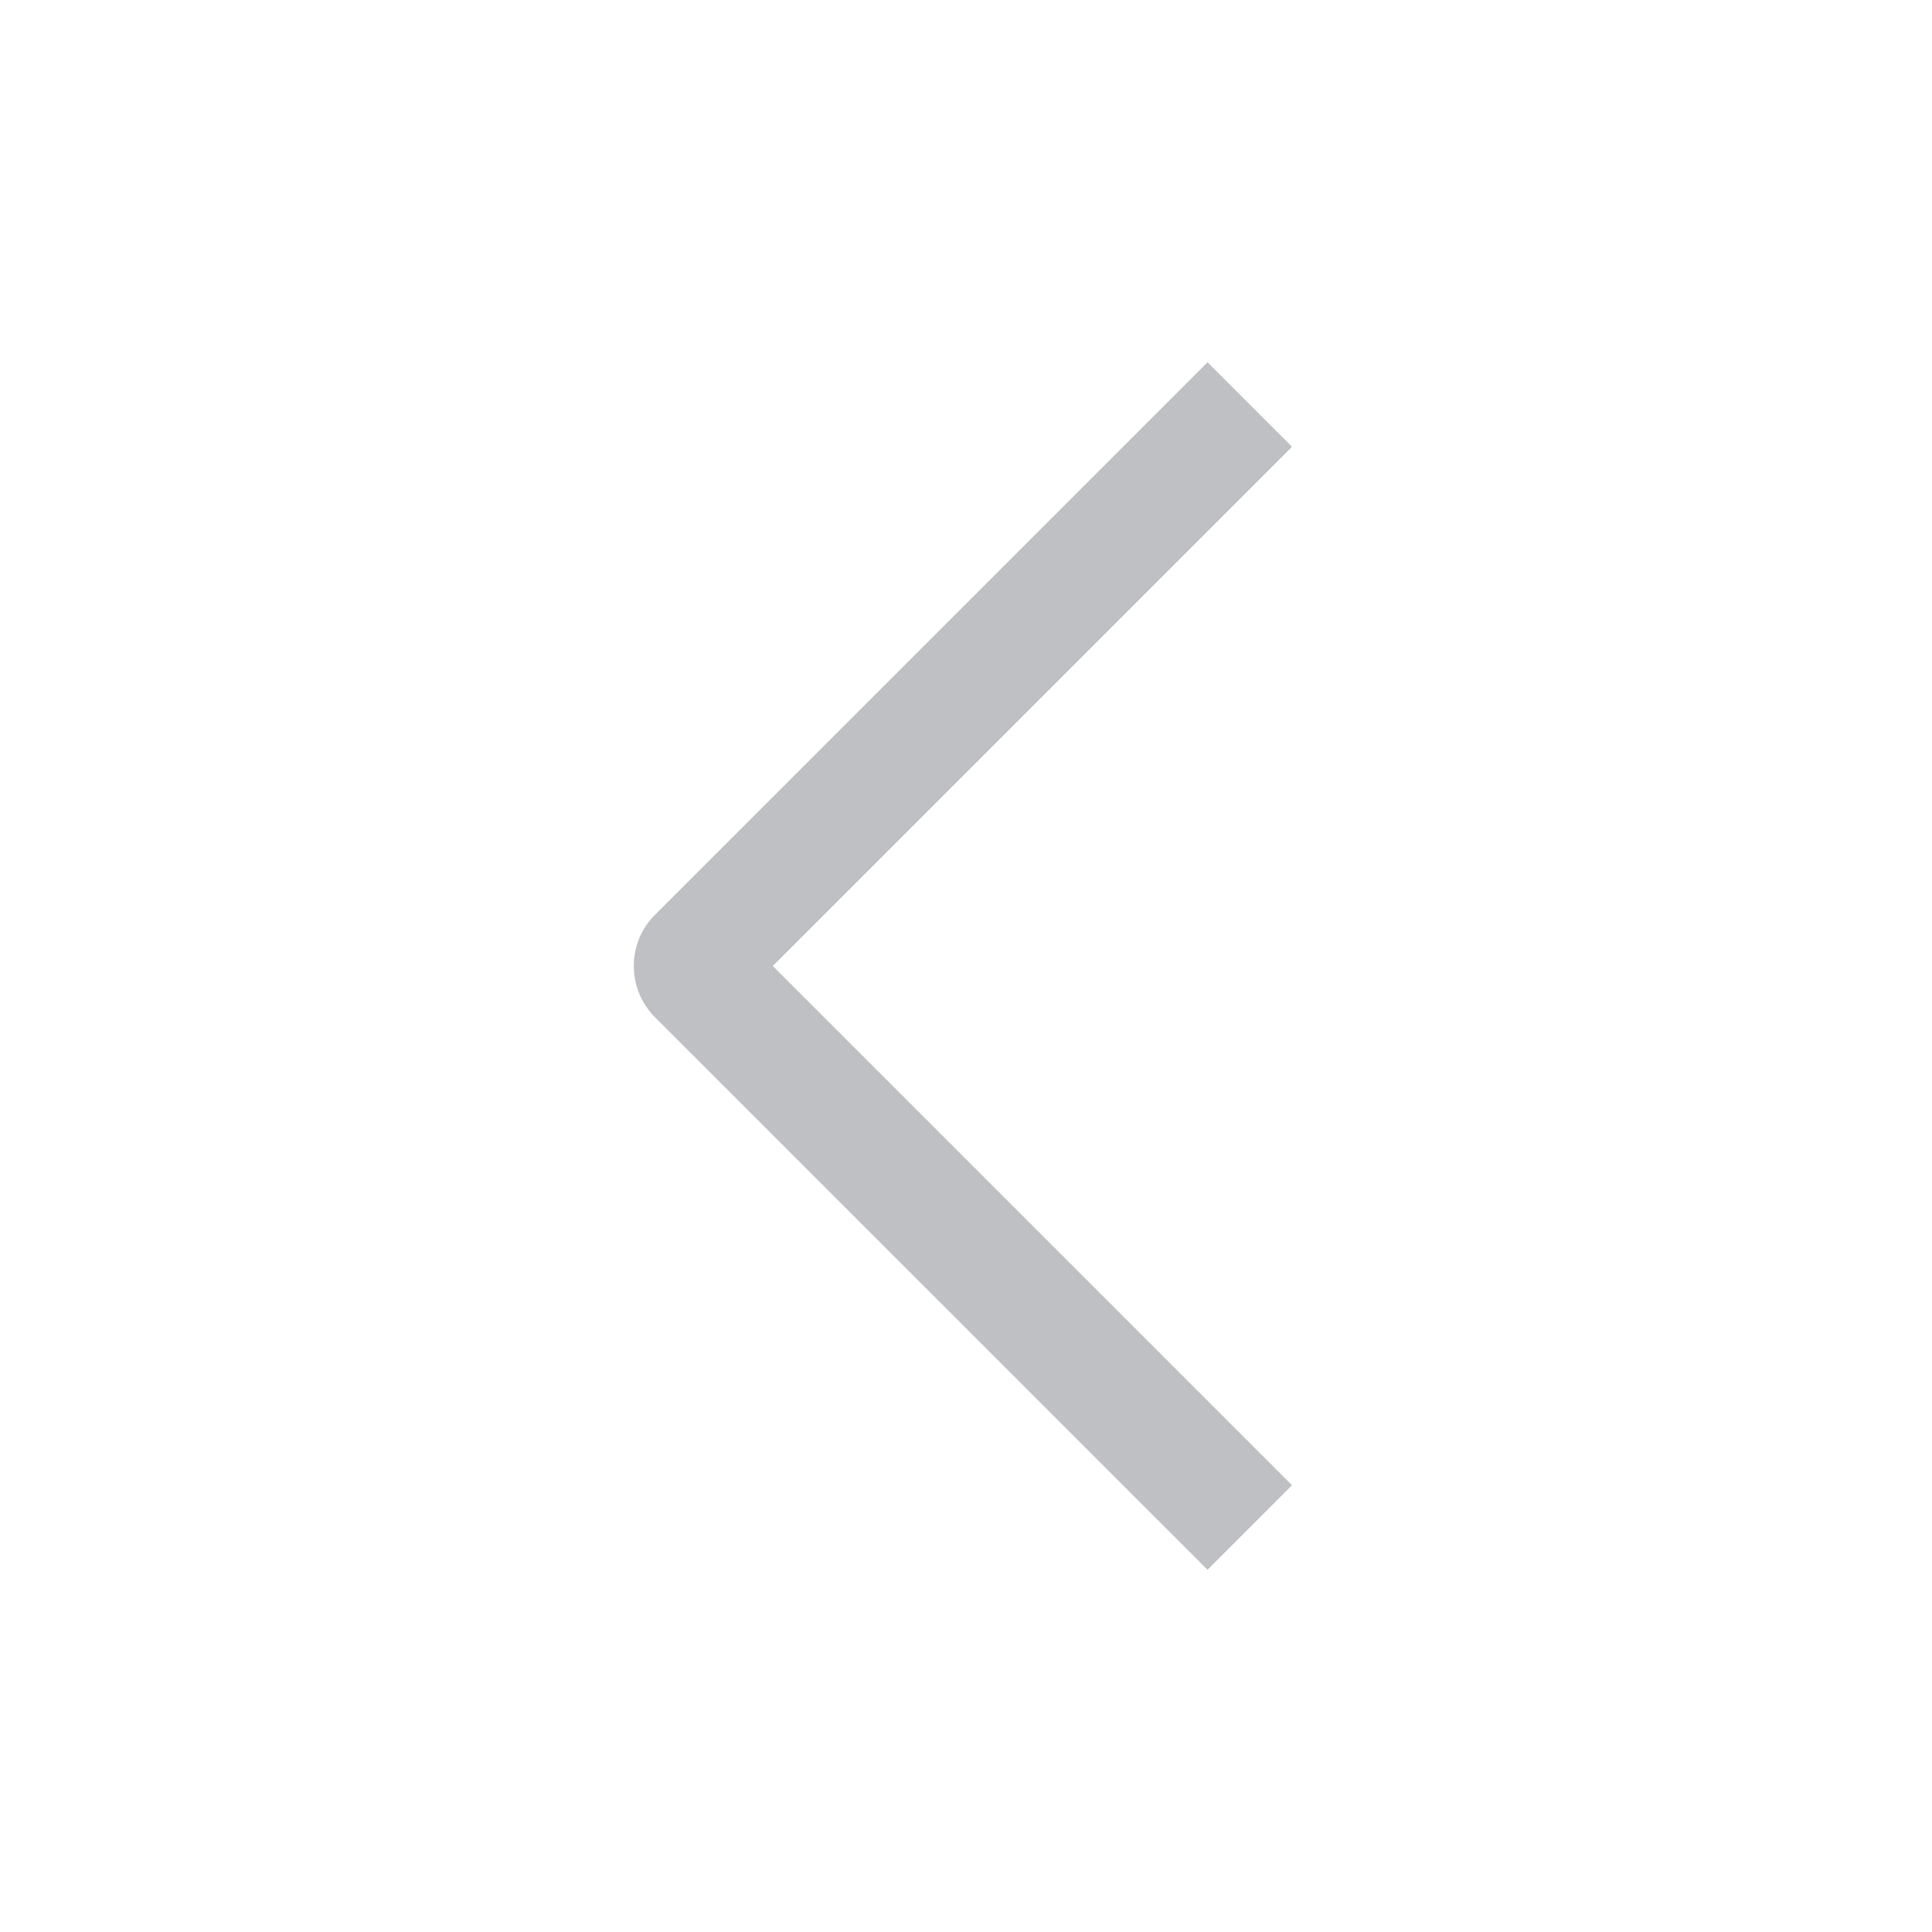
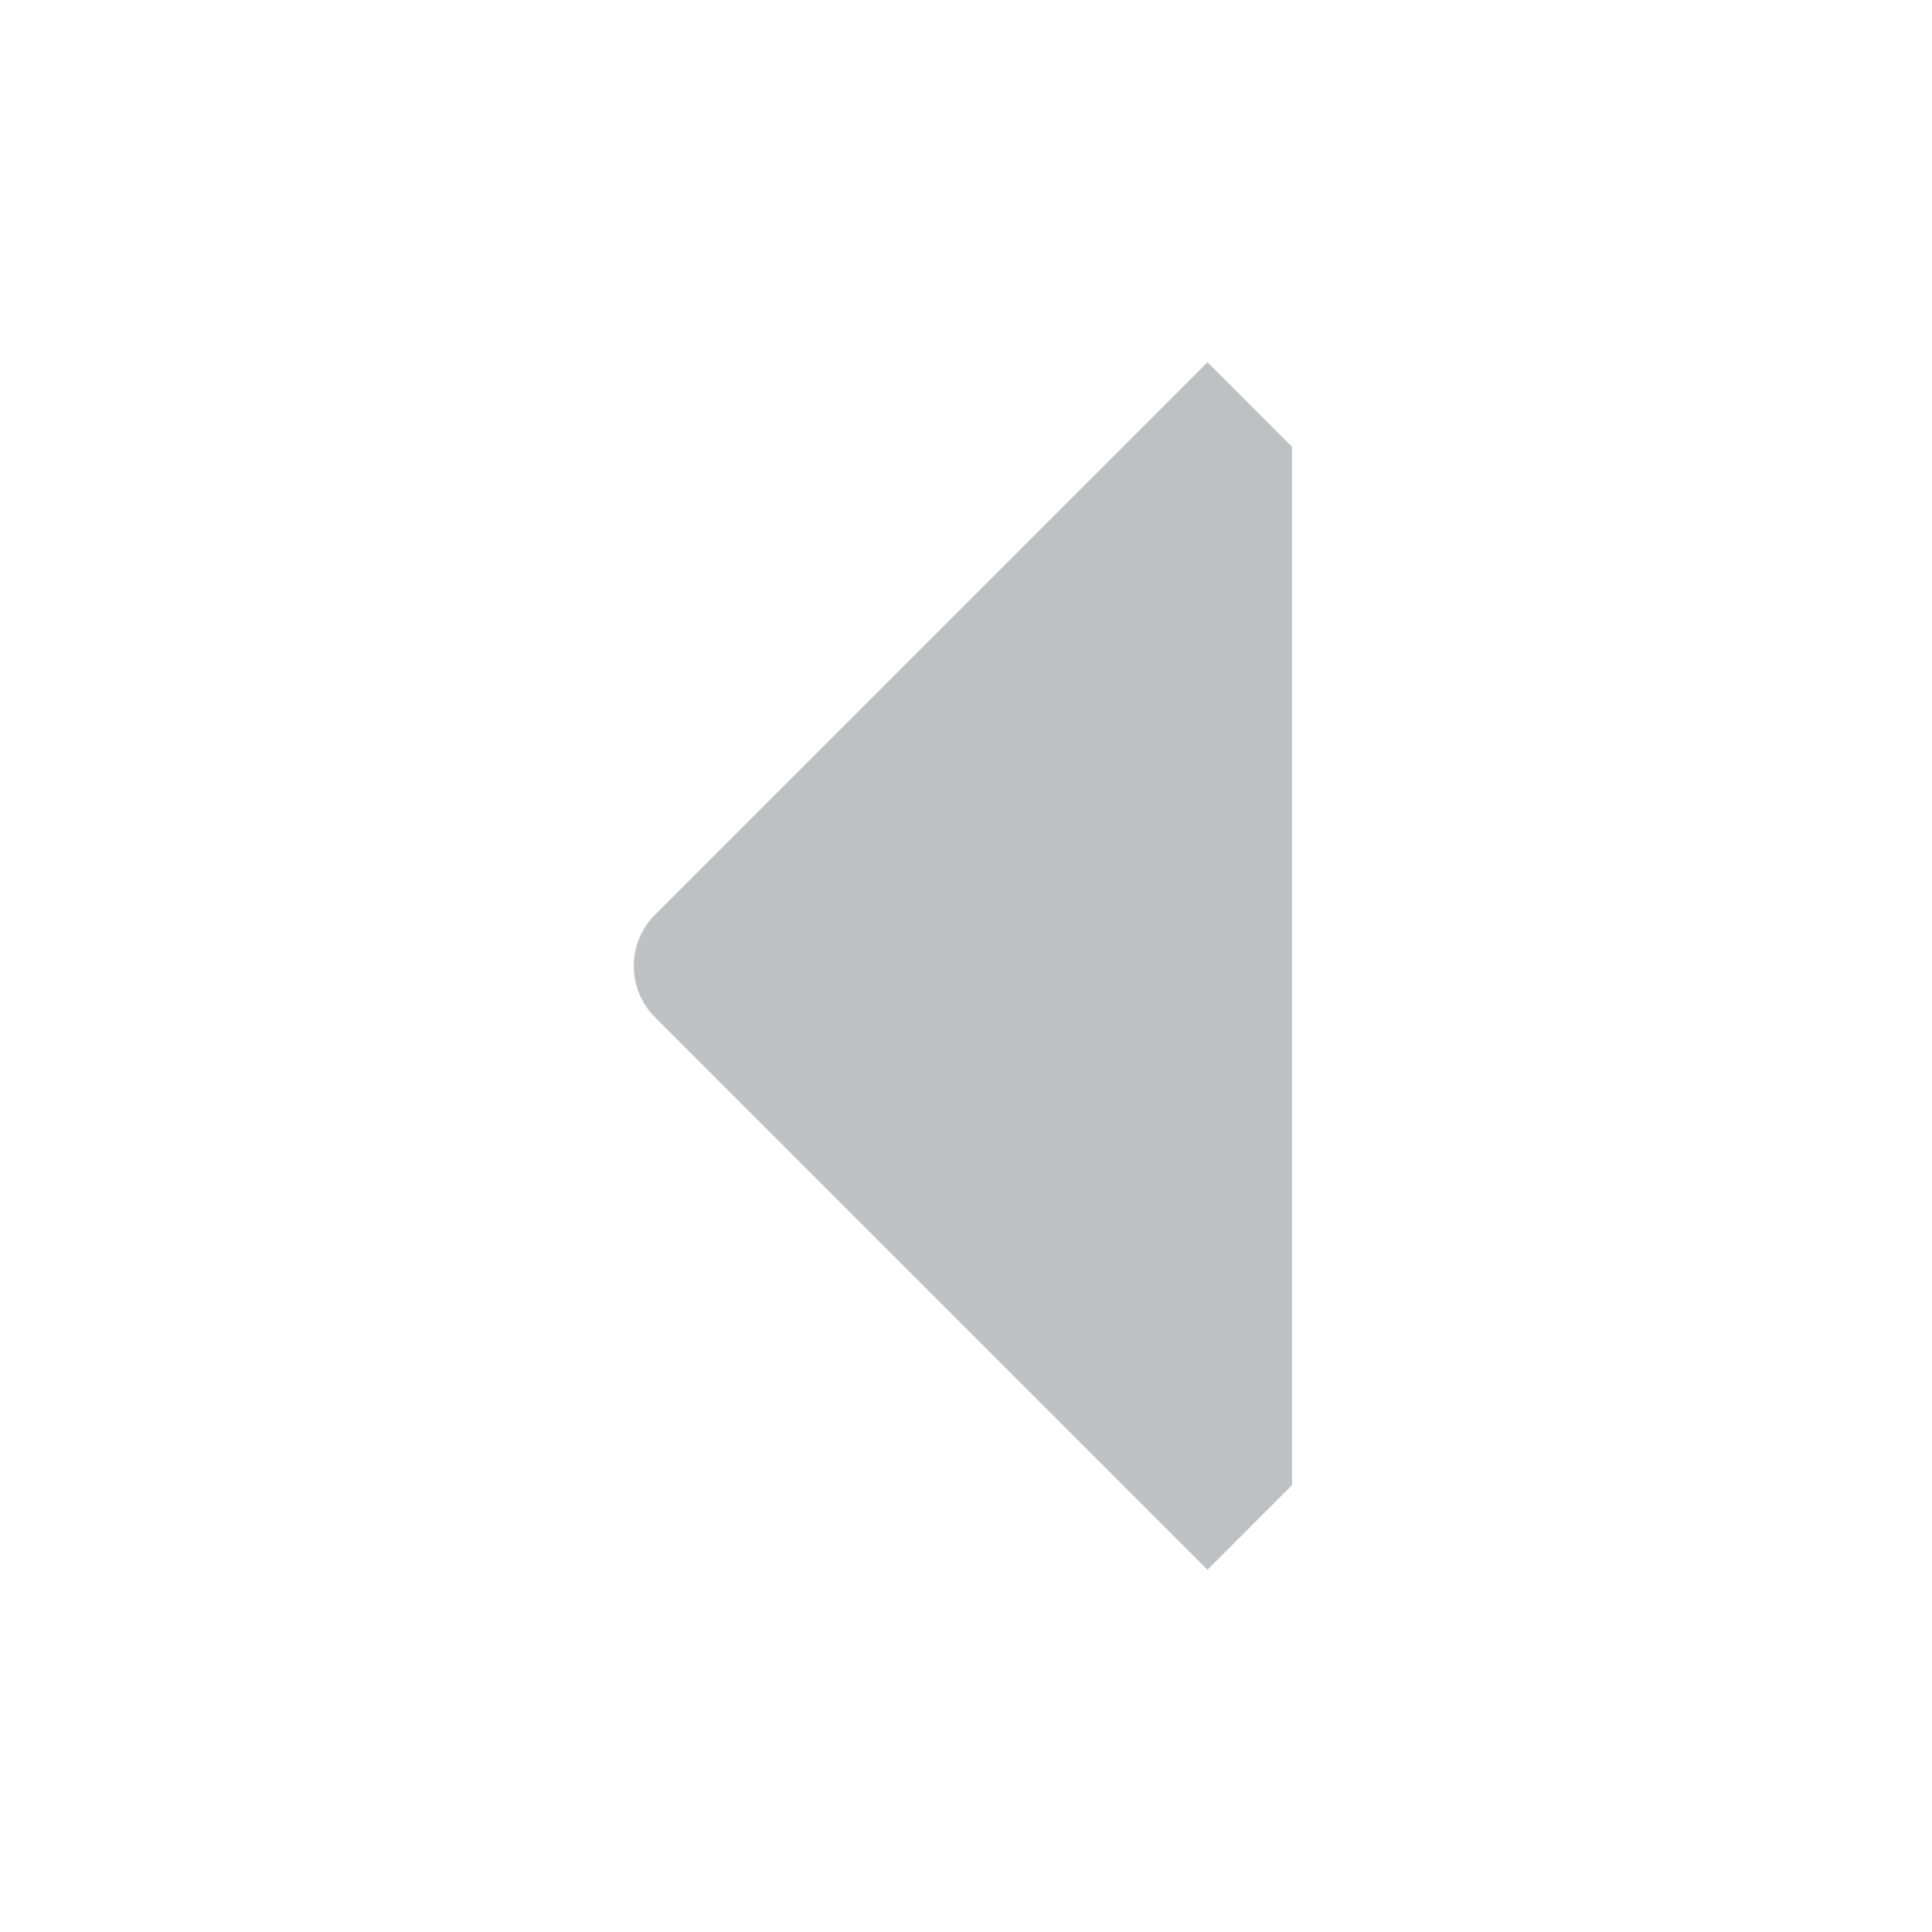
<svg xmlns="http://www.w3.org/2000/svg" width="36" height="36" viewBox="0 0 36 36" fill="none">
-   <path d="M12.205 18.955C11.678 18.427 11.678 17.573 12.205 17.045L22.5 6.75L24.075 8.325L14.4 18L24.075 27.675L22.5 29.25L12.205 18.955Z" fill="#292D39" fill-opacity="0.3" />
+   <path d="M12.205 18.955C11.678 18.427 11.678 17.573 12.205 17.045L22.5 6.75L24.075 8.325L24.075 27.675L22.5 29.25L12.205 18.955Z" fill="#292D39" fill-opacity="0.3" />
</svg>